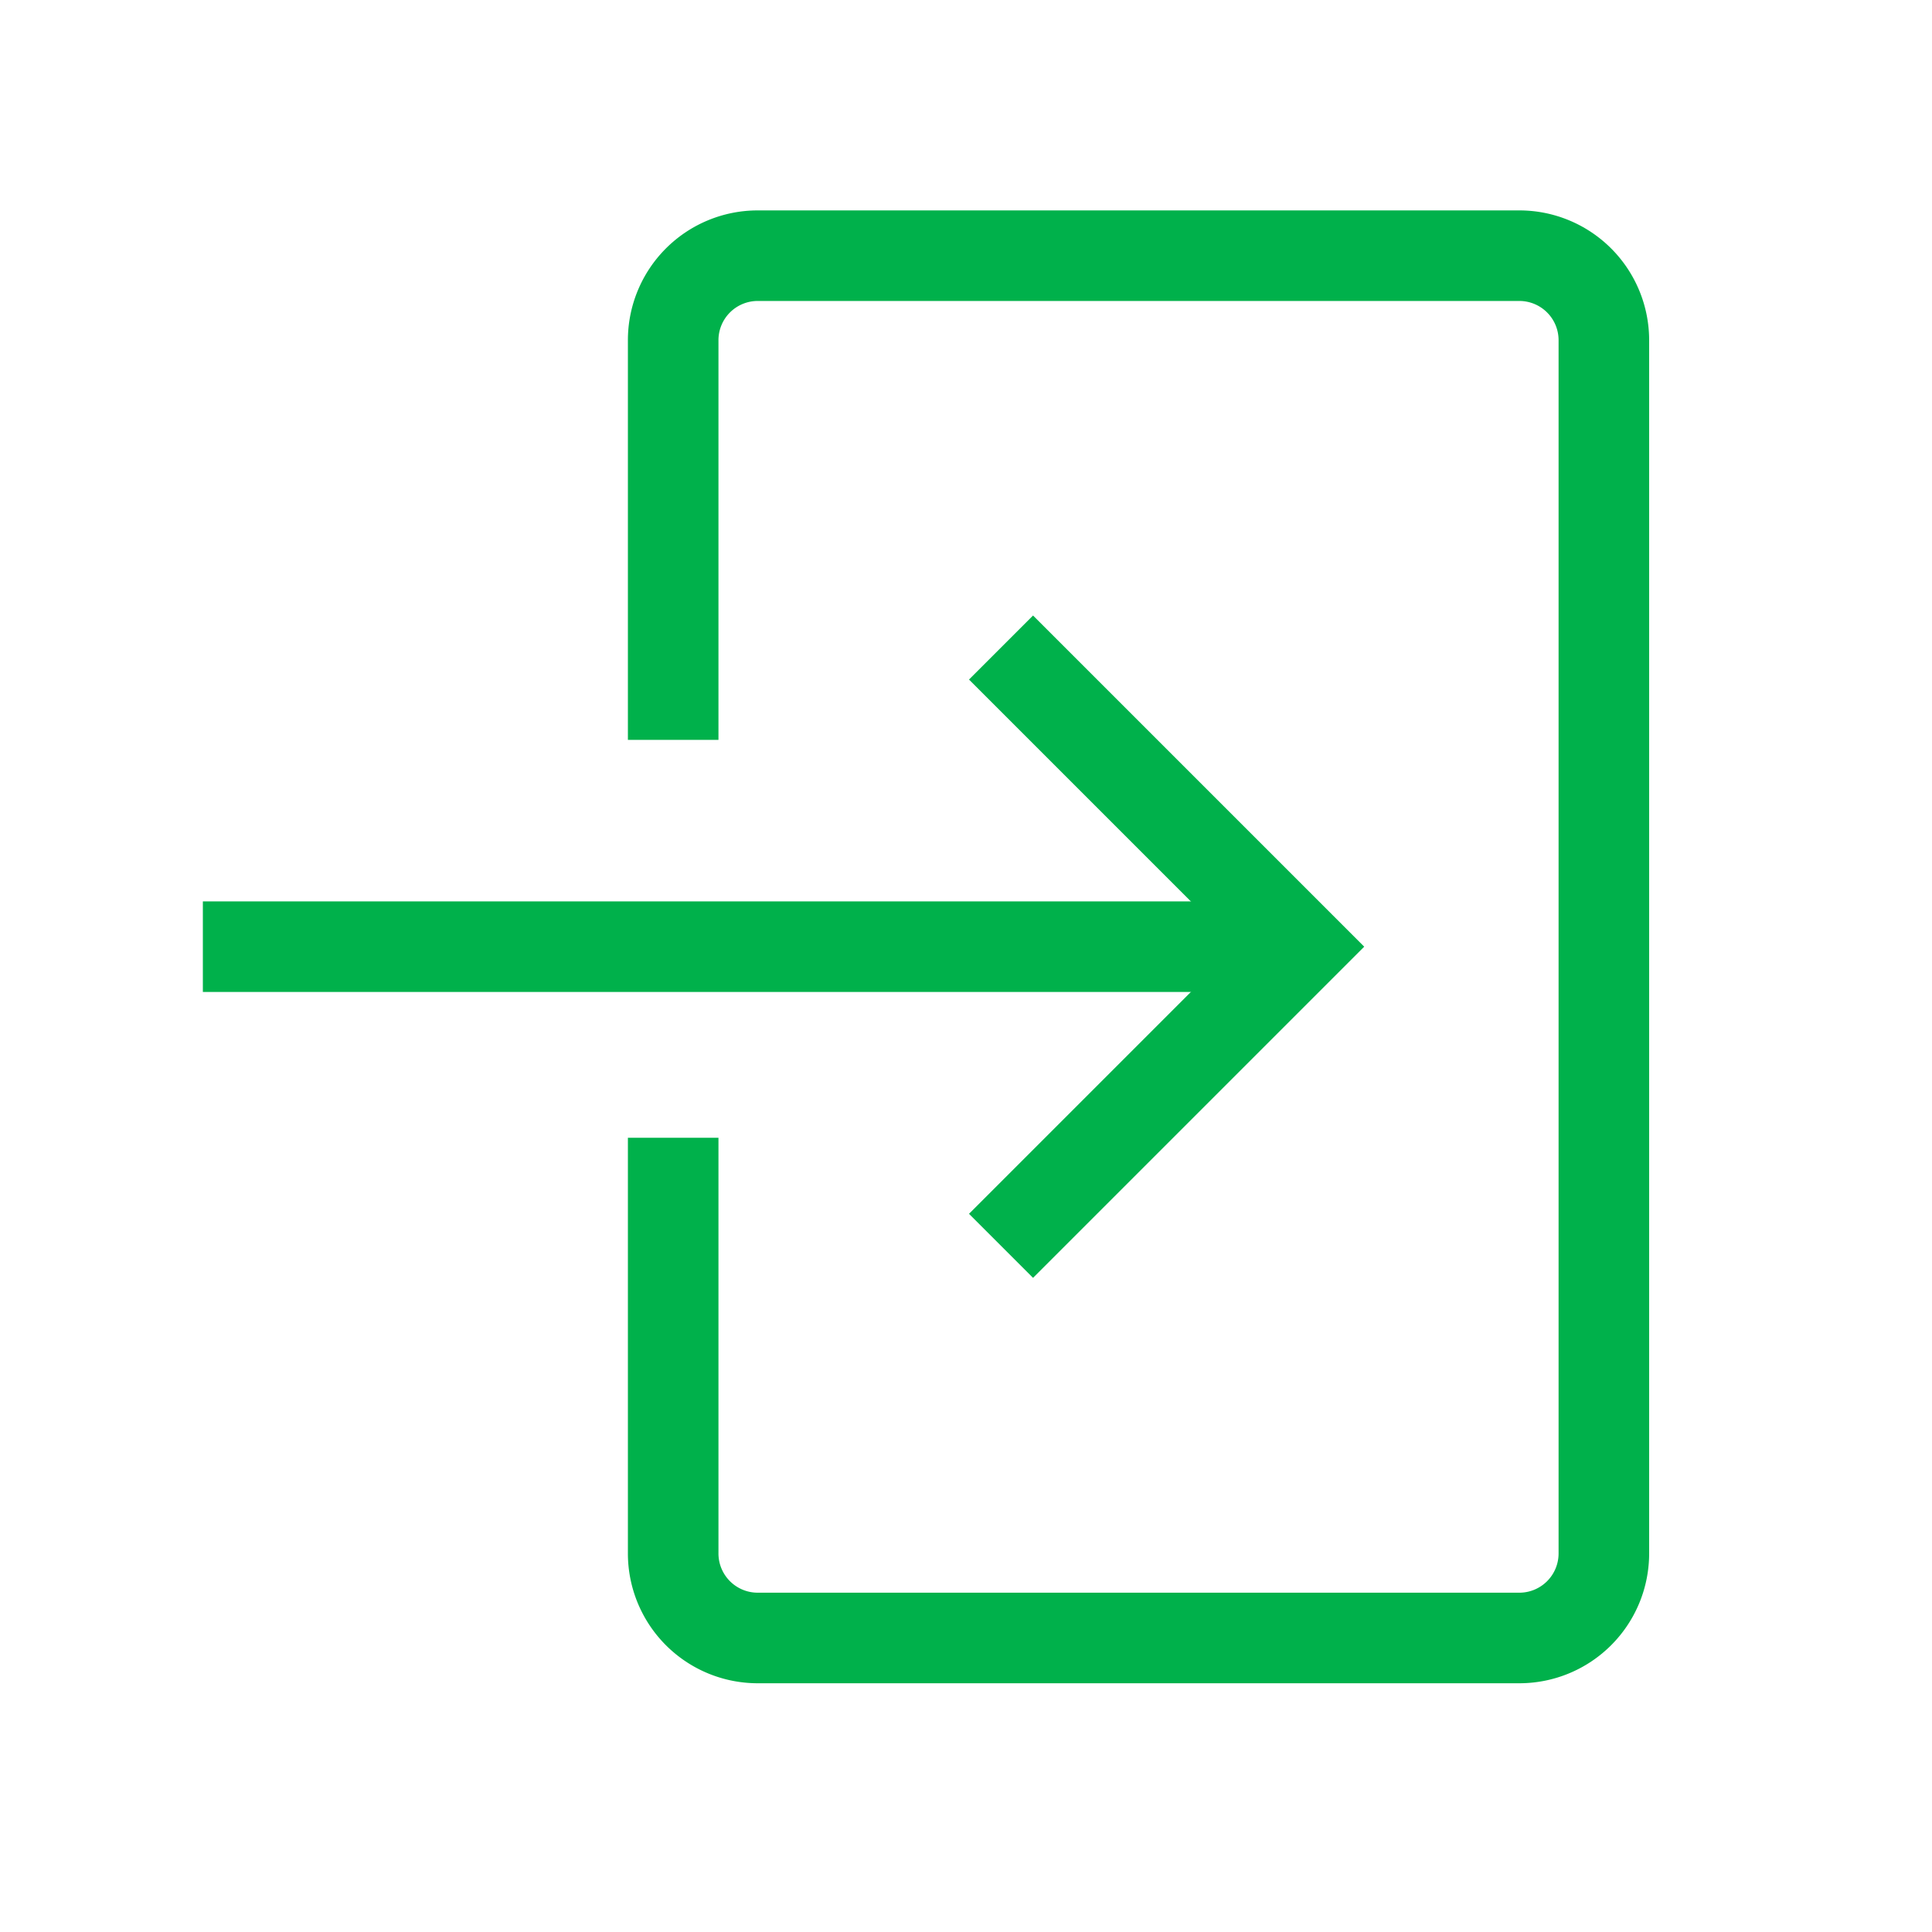
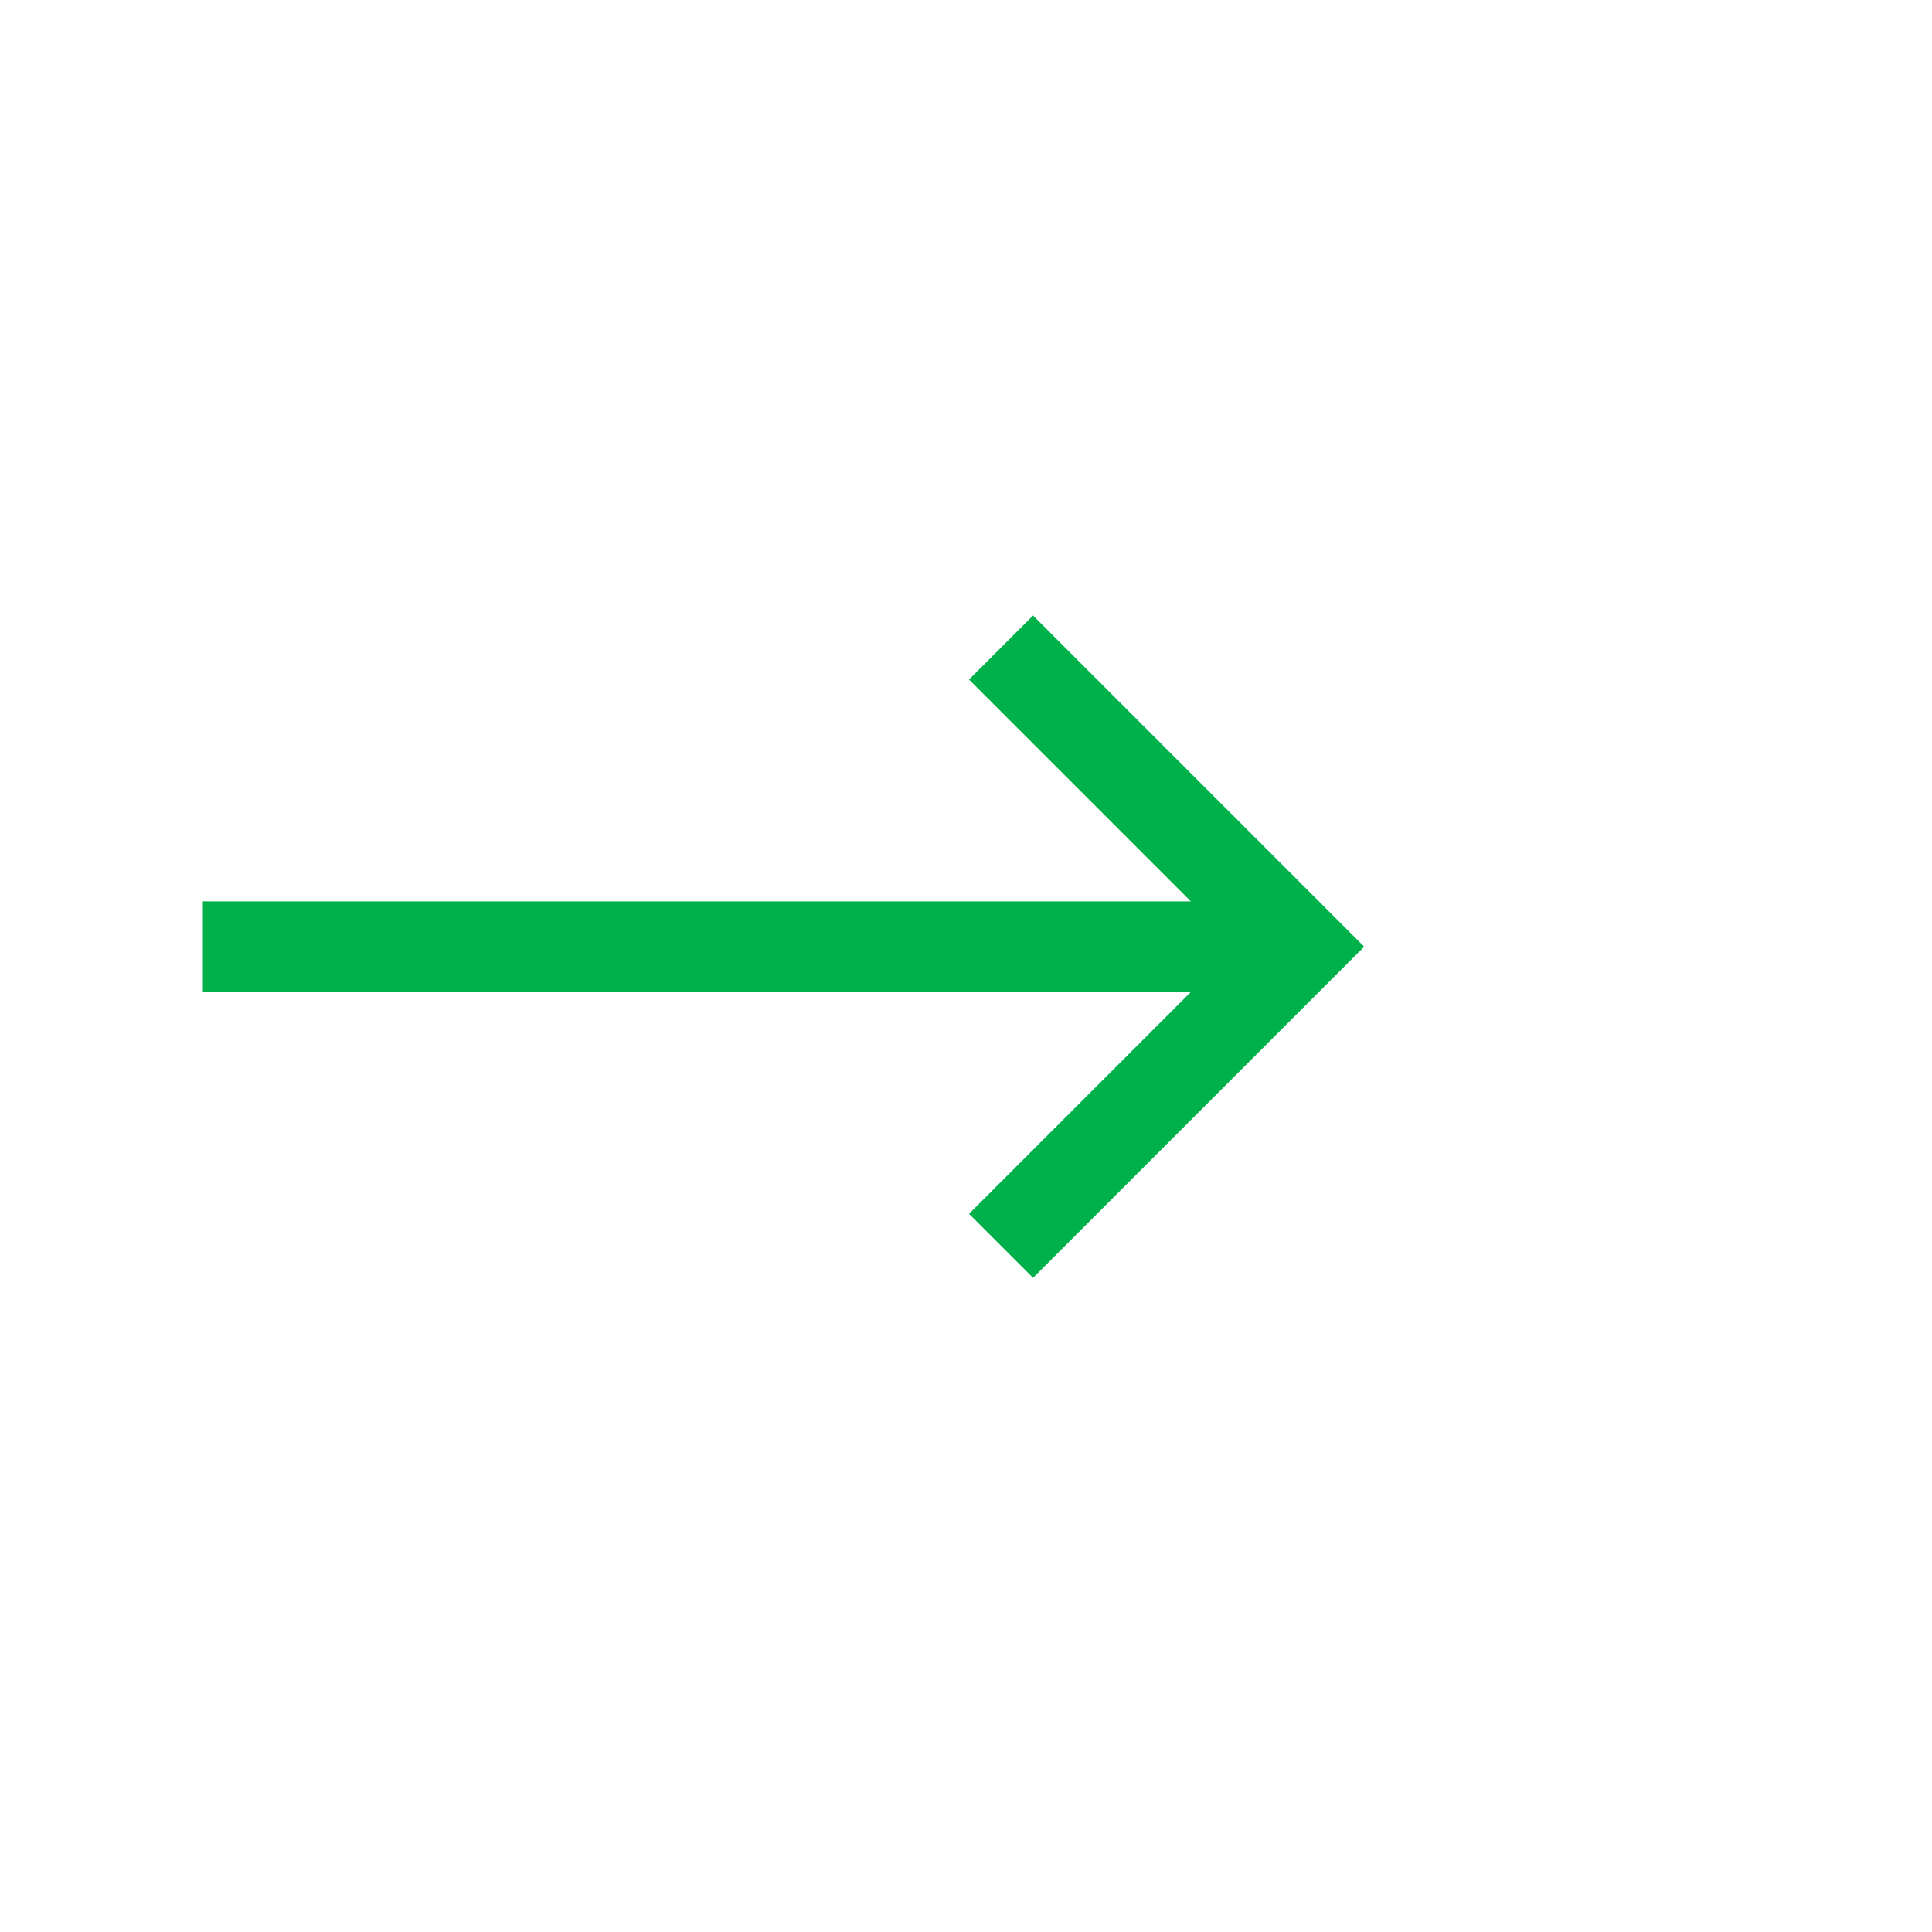
<svg xmlns="http://www.w3.org/2000/svg" viewBox="0 0 64 64" stroke-width="3" stroke="#00B14B" fill="none">
  <polyline points="33.16 21.45 43.07 31.36 33.16 41.27" />
  <line x1="43.07" y1="31.36" x2="6.72" y2="31.36" />
-   <path d="M22.3,37.69V51.45a2.8,2.8,0,0,0,2.8,2.81H50.33a2.8,2.8,0,0,0,2.8-2.81V11.27a2.8,2.8,0,0,0-2.8-2.8H25.1a2.8,2.8,0,0,0-2.8,2.8V24.51" />
</svg>